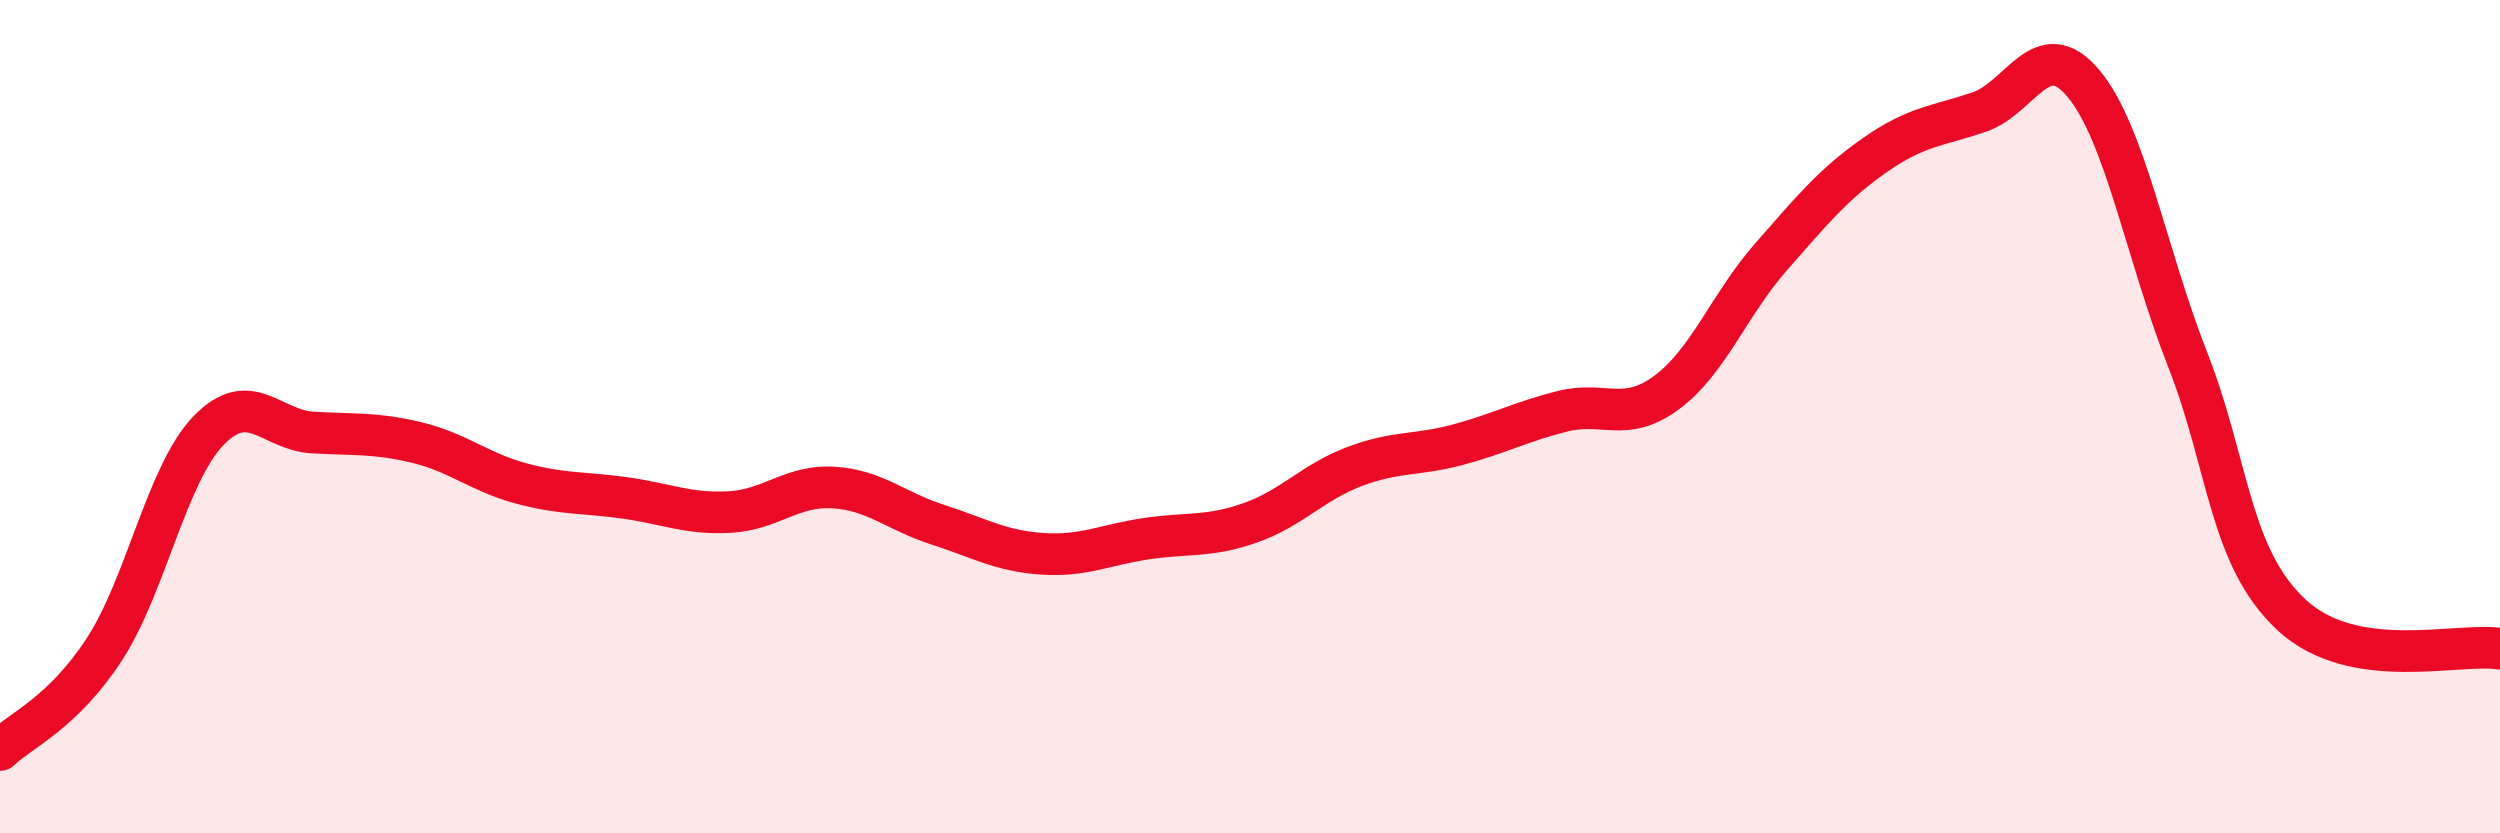
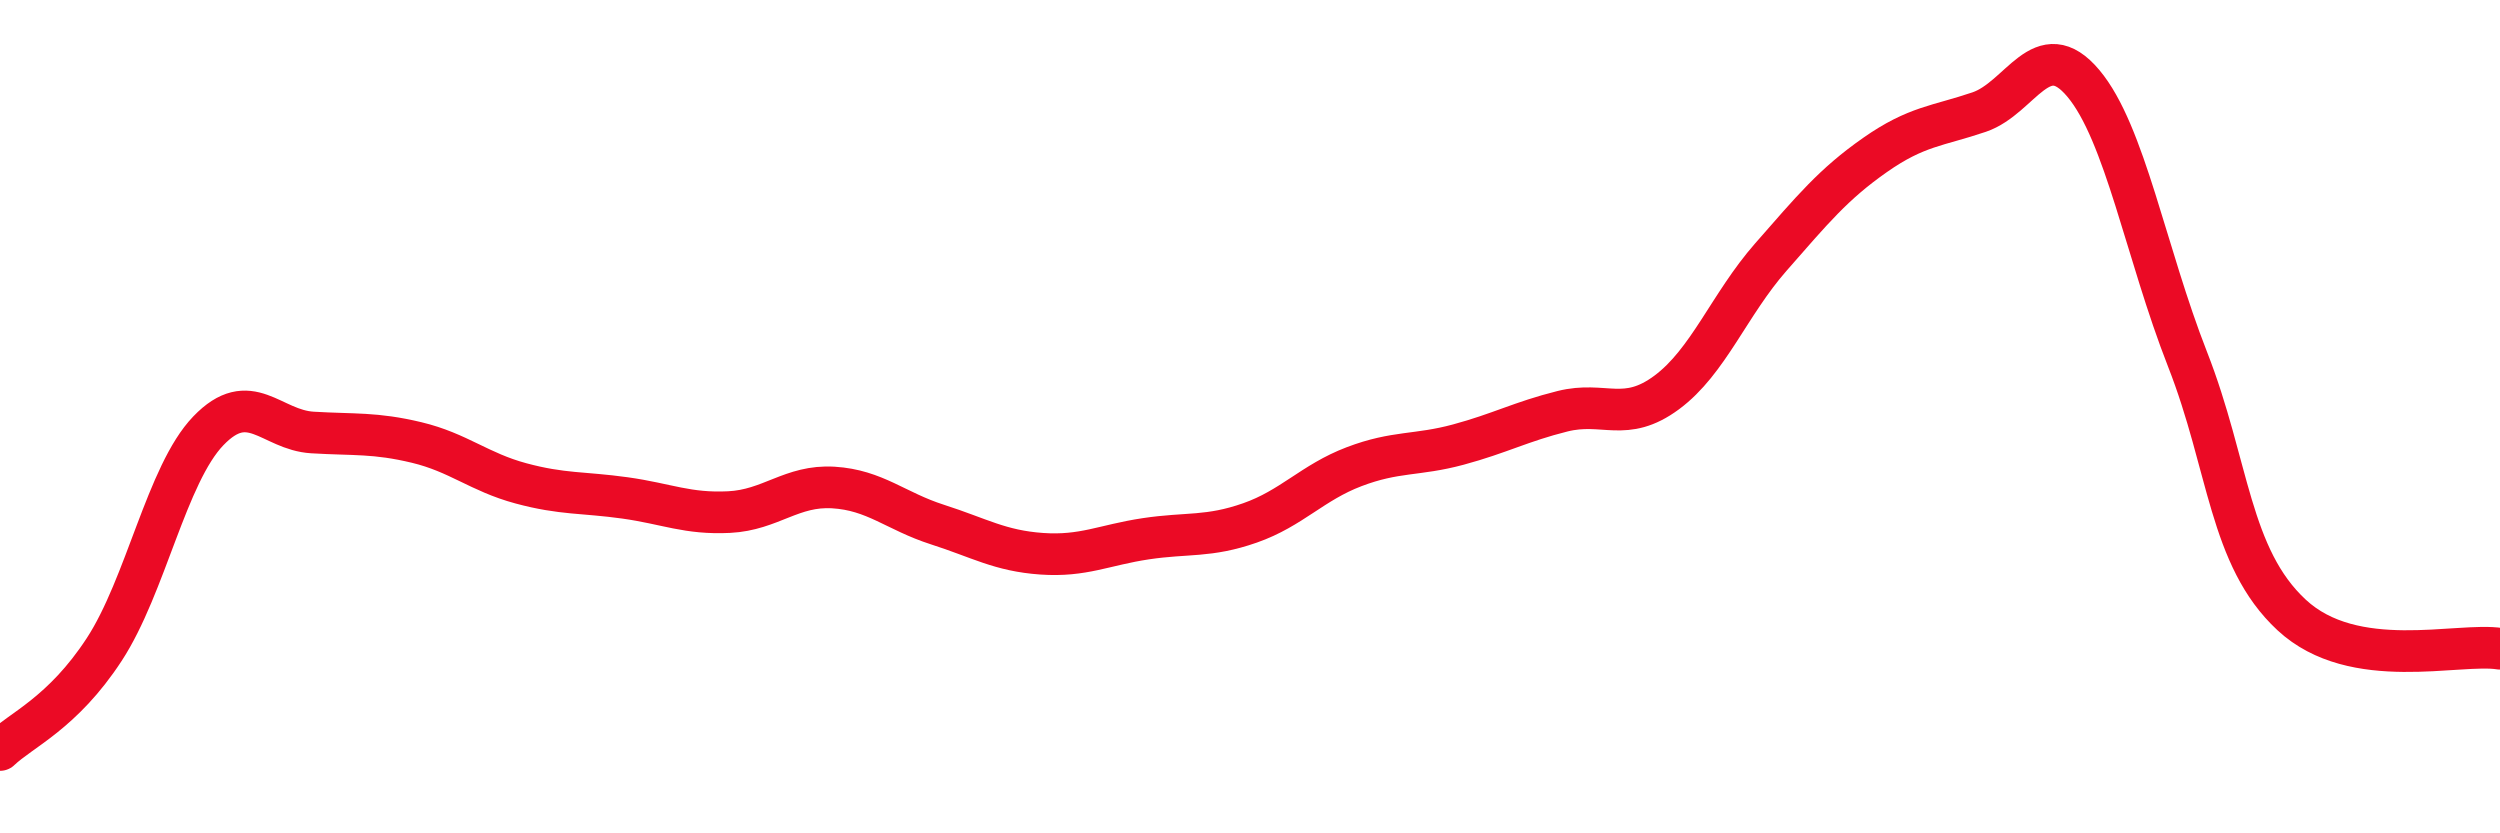
<svg xmlns="http://www.w3.org/2000/svg" width="60" height="20" viewBox="0 0 60 20">
-   <path d="M 0,18 C 0.5,17.52 1.5,17.12 2.5,15.59 C 3.5,14.06 4,11.38 5,10.34 C 6,9.3 6.5,10.32 7.5,10.38 C 8.5,10.44 9,10.38 10,10.62 C 11,10.86 11.5,11.33 12.5,11.6 C 13.5,11.87 14,11.81 15,11.95 C 16,12.09 16.5,12.34 17.5,12.29 C 18.5,12.24 19,11.64 20,11.7 C 21,11.76 21.5,12.27 22.5,12.59 C 23.5,12.91 24,13.22 25,13.29 C 26,13.36 26.5,13.08 27.5,12.93 C 28.5,12.78 29,12.9 30,12.55 C 31,12.2 31.5,11.58 32.5,11.2 C 33.5,10.82 34,10.94 35,10.67 C 36,10.4 36.5,10.12 37.5,9.87 C 38.5,9.62 39,10.16 40,9.42 C 41,8.68 41.5,7.31 42.5,6.17 C 43.5,5.03 44,4.42 45,3.72 C 46,3.02 46.5,3.03 47.5,2.69 C 48.5,2.35 49,0.81 50,2 C 51,3.19 51.5,6.07 52.5,8.62 C 53.5,11.17 53.5,13.37 55,14.76 C 56.5,16.15 59,15.41 60,15.57L60 20L0 20Z" fill="#EB0A25" opacity="0.1" stroke-linecap="round" stroke-linejoin="round" />
  <path d="M 0,18 C 0.5,17.52 1.5,17.12 2.5,15.59 C 3.5,14.06 4,11.38 5,10.34 C 6,9.3 6.5,10.32 7.5,10.38 C 8.5,10.44 9,10.38 10,10.62 C 11,10.86 11.5,11.33 12.5,11.6 C 13.5,11.87 14,11.81 15,11.95 C 16,12.09 16.5,12.34 17.5,12.29 C 18.5,12.24 19,11.64 20,11.7 C 21,11.76 21.5,12.27 22.5,12.59 C 23.5,12.91 24,13.22 25,13.29 C 26,13.36 26.5,13.08 27.5,12.93 C 28.5,12.78 29,12.9 30,12.55 C 31,12.2 31.5,11.58 32.5,11.2 C 33.5,10.82 34,10.94 35,10.67 C 36,10.4 36.5,10.12 37.5,9.87 C 38.5,9.62 39,10.16 40,9.42 C 41,8.68 41.5,7.31 42.5,6.17 C 43.5,5.03 44,4.42 45,3.72 C 46,3.02 46.5,3.03 47.5,2.69 C 48.5,2.35 49,0.81 50,2 C 51,3.19 51.5,6.07 52.5,8.62 C 53.5,11.17 53.5,13.37 55,14.76 C 56.5,16.15 59,15.41 60,15.57" stroke="#EB0A25" stroke-width="1" fill="none" stroke-linecap="round" stroke-linejoin="round" />
</svg>